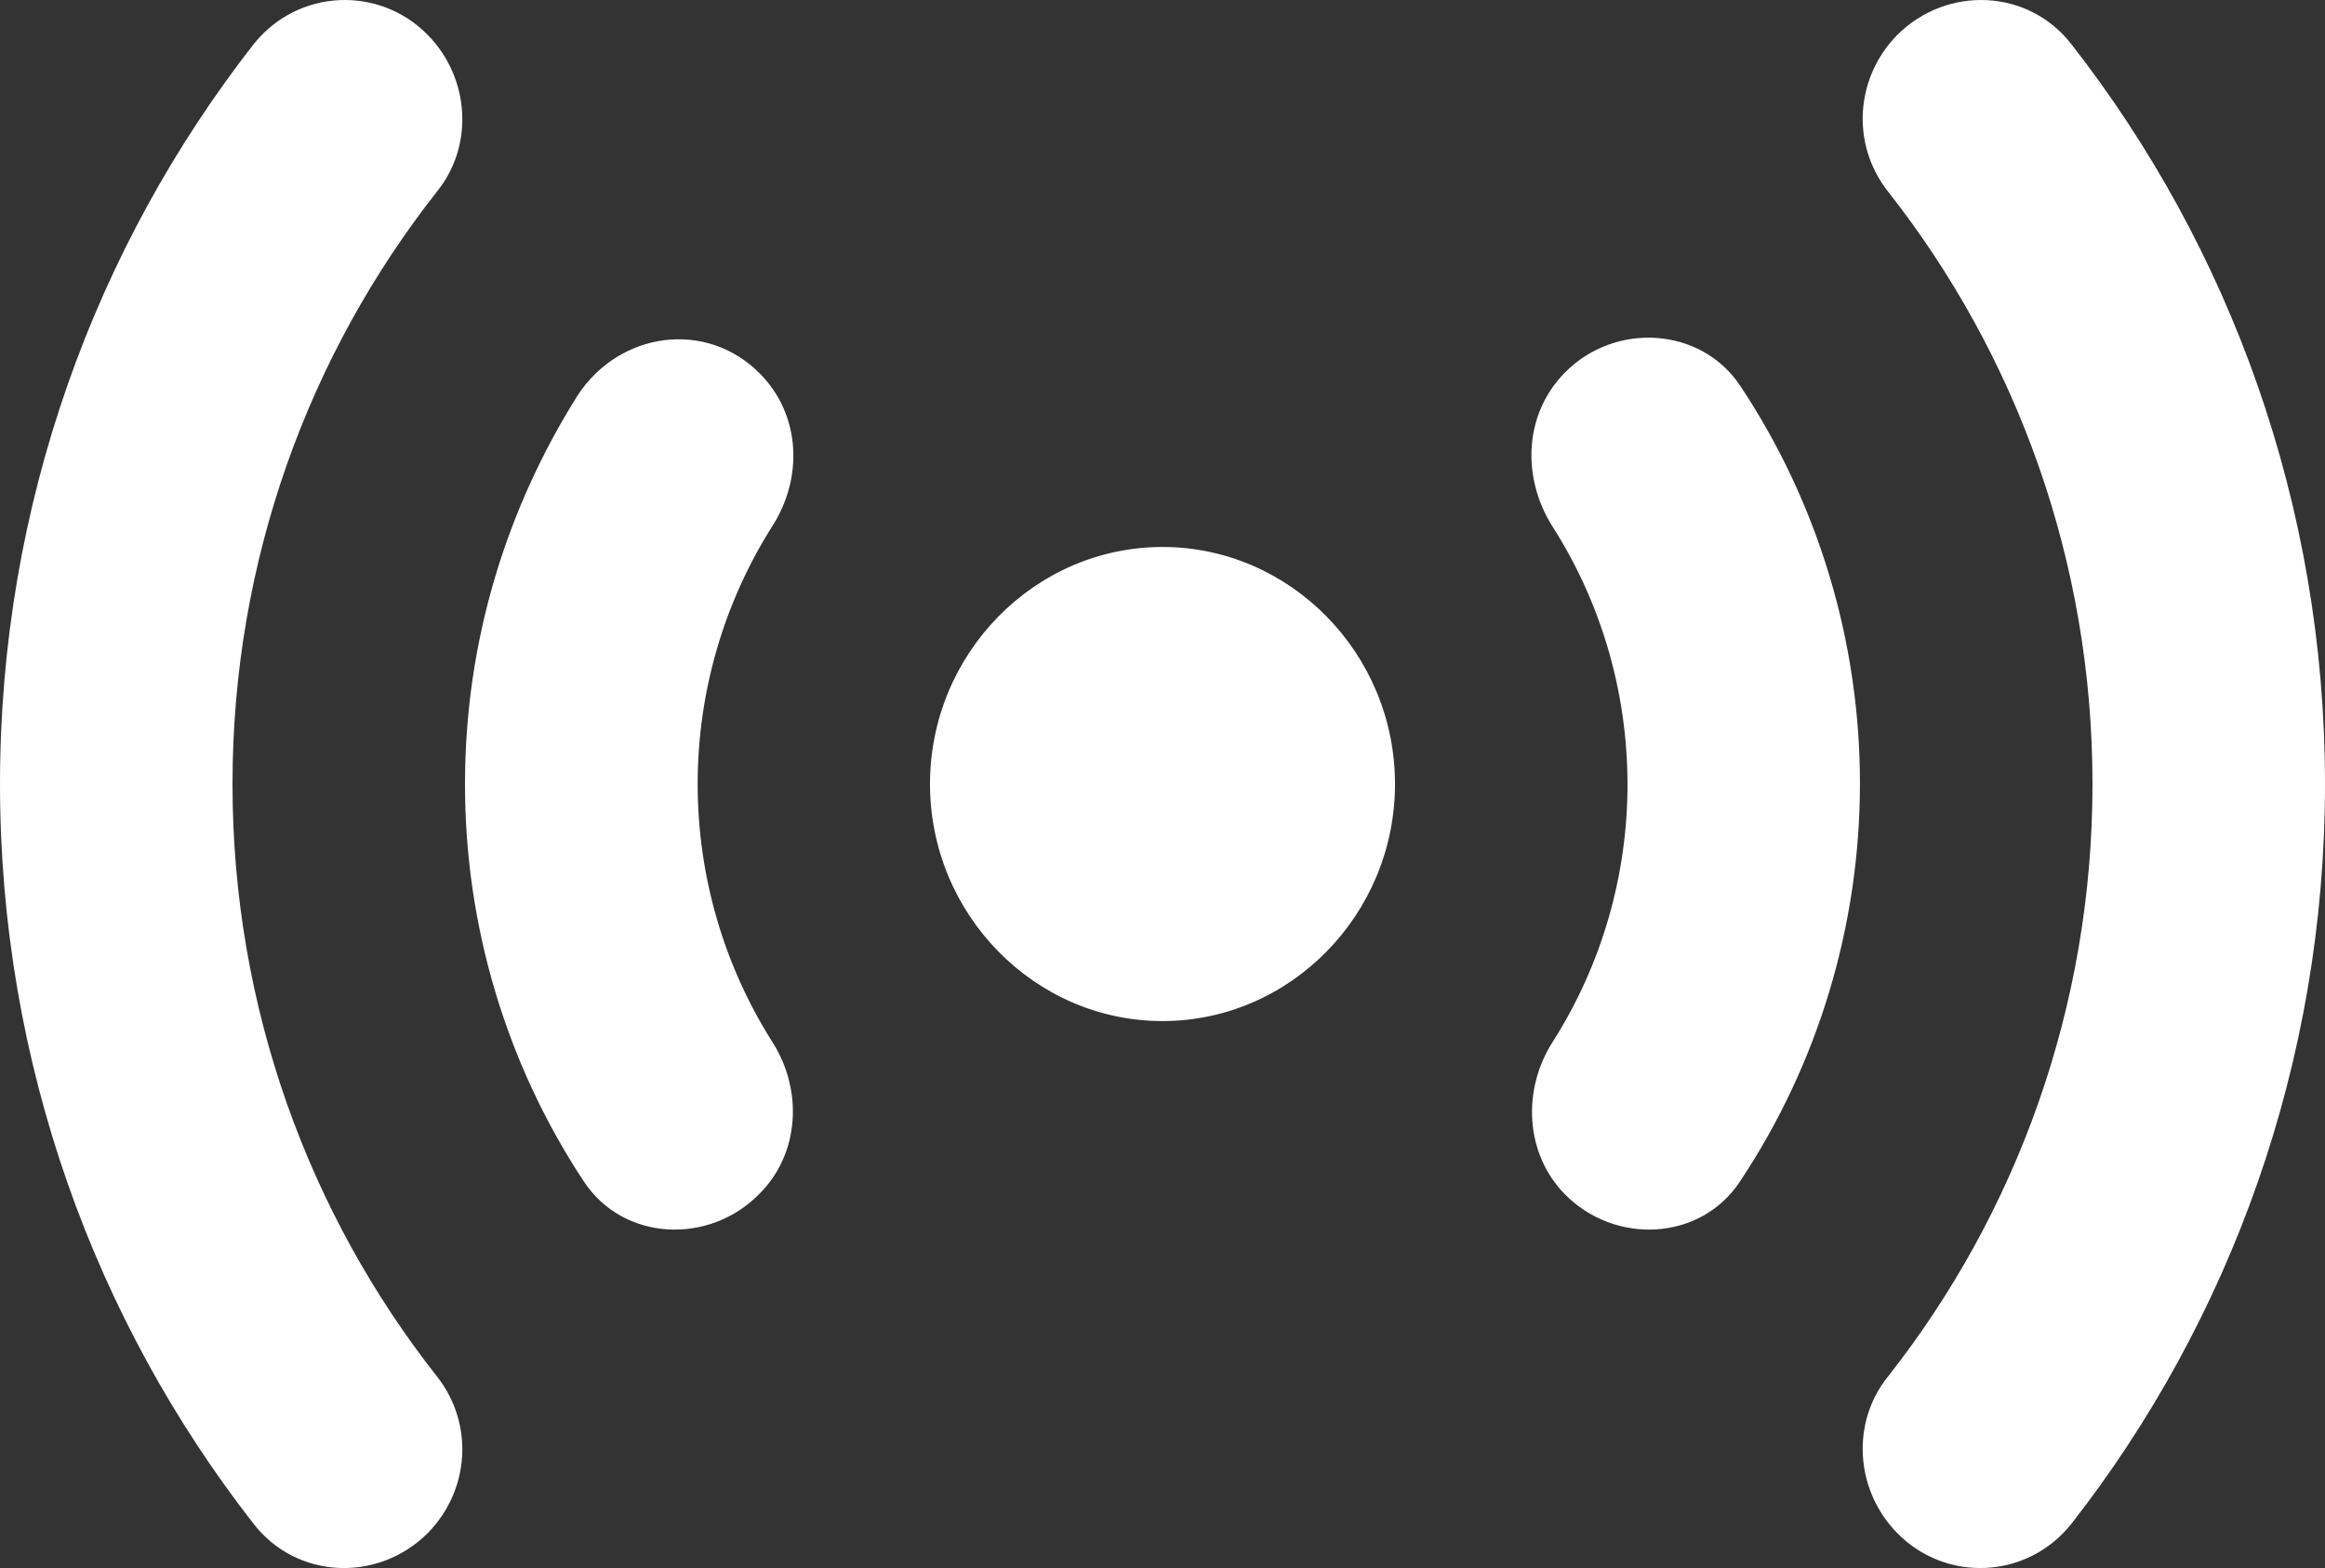
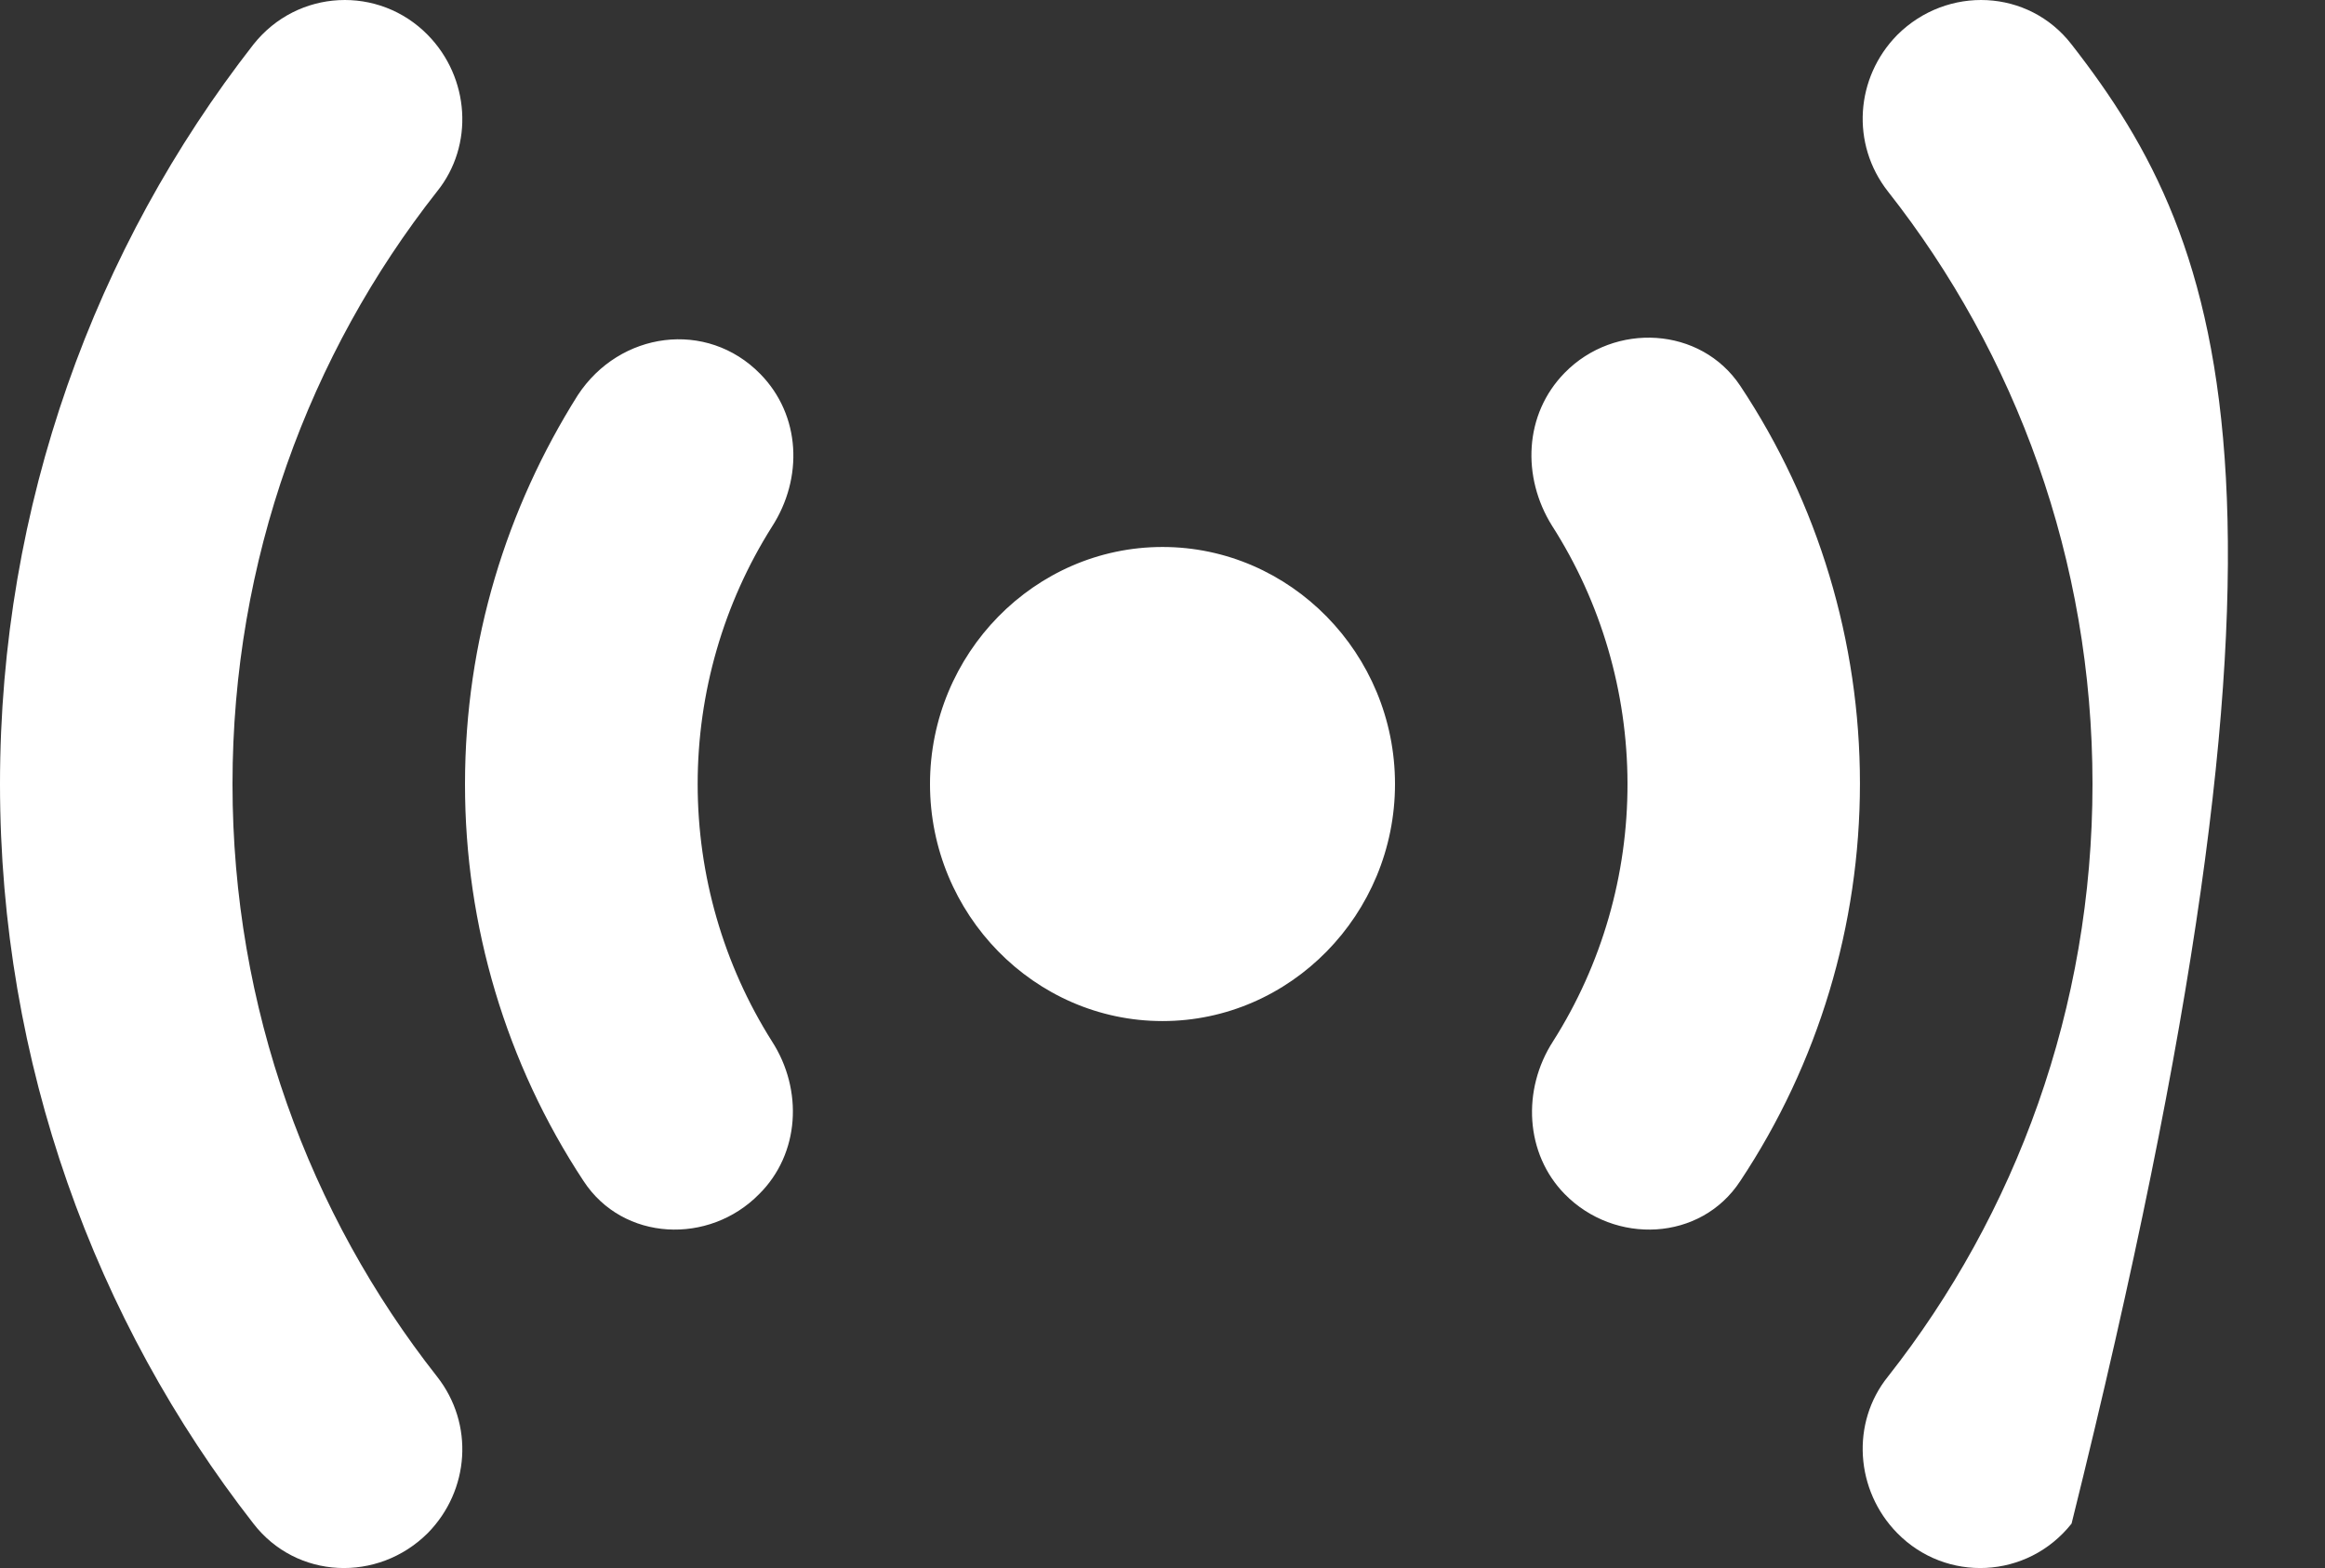
<svg xmlns="http://www.w3.org/2000/svg" width="43" height="29" viewBox="0 0 43 29" fill="none">
  <rect x="0" y="0" width="43" height="29" fill="#333333" stroke="none" />
-   <path d="M14.061 6.916C14.813 7.683 14.857 8.845 14.276 9.743C13.38 11.162 12.903 12.813 12.903 14.5C12.903 16.187 13.38 17.838 14.276 19.257C14.857 20.155 14.792 21.339 14.04 22.084C13.115 23.027 11.524 22.961 10.793 21.843C9.361 19.672 8.598 17.116 8.6 14.5C8.6 11.848 9.374 9.393 10.685 7.31C11.46 6.127 13.072 5.907 14.061 6.916ZM28.939 22.084C29.863 23.027 31.454 22.961 32.185 21.843C33.628 19.672 34.399 17.111 34.399 14.489C34.399 11.867 33.628 9.306 32.185 7.135C31.454 6.039 29.863 5.951 28.939 6.894C28.186 7.661 28.143 8.823 28.703 9.721C29.611 11.138 30.096 12.793 30.1 14.486C30.104 16.178 29.626 17.836 28.724 19.257C28.143 20.155 28.208 21.339 28.939 22.084ZM21.5 10.116C19.135 10.116 17.2 12.089 17.2 14.5C17.2 16.911 19.135 18.884 21.5 18.884C23.865 18.884 25.8 16.911 25.8 14.5C25.8 12.089 23.865 10.116 21.5 10.116ZM35.088 28.353C35.991 29.274 37.496 29.208 38.313 28.178C41.237 24.43 43 19.673 43 14.5C43 9.327 41.237 4.57 38.313 0.822C37.517 -0.208 36.013 -0.274 35.088 0.647C34.314 1.436 34.228 2.663 34.916 3.54C37.281 6.543 38.7 10.357 38.7 14.5C38.7 18.643 37.281 22.457 34.916 25.46C34.228 26.315 34.314 27.564 35.088 28.353ZM7.912 0.647C7.009 -0.274 5.504 -0.208 4.687 0.822C1.763 4.57 0 9.327 0 14.5C0 19.673 1.763 24.43 4.687 28.178C5.482 29.208 6.987 29.274 7.912 28.353C8.686 27.564 8.772 26.337 8.084 25.46C5.719 22.457 4.3 18.643 4.3 14.5C4.3 10.357 5.719 6.543 8.084 3.54C8.772 2.685 8.686 1.436 7.912 0.647Z" fill="white" />
+   <path d="M14.061 6.916C14.813 7.683 14.857 8.845 14.276 9.743C13.38 11.162 12.903 12.813 12.903 14.5C12.903 16.187 13.38 17.838 14.276 19.257C14.857 20.155 14.792 21.339 14.04 22.084C13.115 23.027 11.524 22.961 10.793 21.843C9.361 19.672 8.598 17.116 8.6 14.5C8.6 11.848 9.374 9.393 10.685 7.31C11.46 6.127 13.072 5.907 14.061 6.916ZM28.939 22.084C29.863 23.027 31.454 22.961 32.185 21.843C33.628 19.672 34.399 17.111 34.399 14.489C34.399 11.867 33.628 9.306 32.185 7.135C31.454 6.039 29.863 5.951 28.939 6.894C28.186 7.661 28.143 8.823 28.703 9.721C29.611 11.138 30.096 12.793 30.1 14.486C30.104 16.178 29.626 17.836 28.724 19.257C28.143 20.155 28.208 21.339 28.939 22.084ZM21.5 10.116C19.135 10.116 17.2 12.089 17.2 14.5C17.2 16.911 19.135 18.884 21.5 18.884C23.865 18.884 25.8 16.911 25.8 14.5C25.8 12.089 23.865 10.116 21.5 10.116ZM35.088 28.353C35.991 29.274 37.496 29.208 38.313 28.178C43 9.327 41.237 4.57 38.313 0.822C37.517 -0.208 36.013 -0.274 35.088 0.647C34.314 1.436 34.228 2.663 34.916 3.54C37.281 6.543 38.7 10.357 38.7 14.5C38.7 18.643 37.281 22.457 34.916 25.46C34.228 26.315 34.314 27.564 35.088 28.353ZM7.912 0.647C7.009 -0.274 5.504 -0.208 4.687 0.822C1.763 4.57 0 9.327 0 14.5C0 19.673 1.763 24.43 4.687 28.178C5.482 29.208 6.987 29.274 7.912 28.353C8.686 27.564 8.772 26.337 8.084 25.46C5.719 22.457 4.3 18.643 4.3 14.5C4.3 10.357 5.719 6.543 8.084 3.54C8.772 2.685 8.686 1.436 7.912 0.647Z" fill="white" />
</svg>